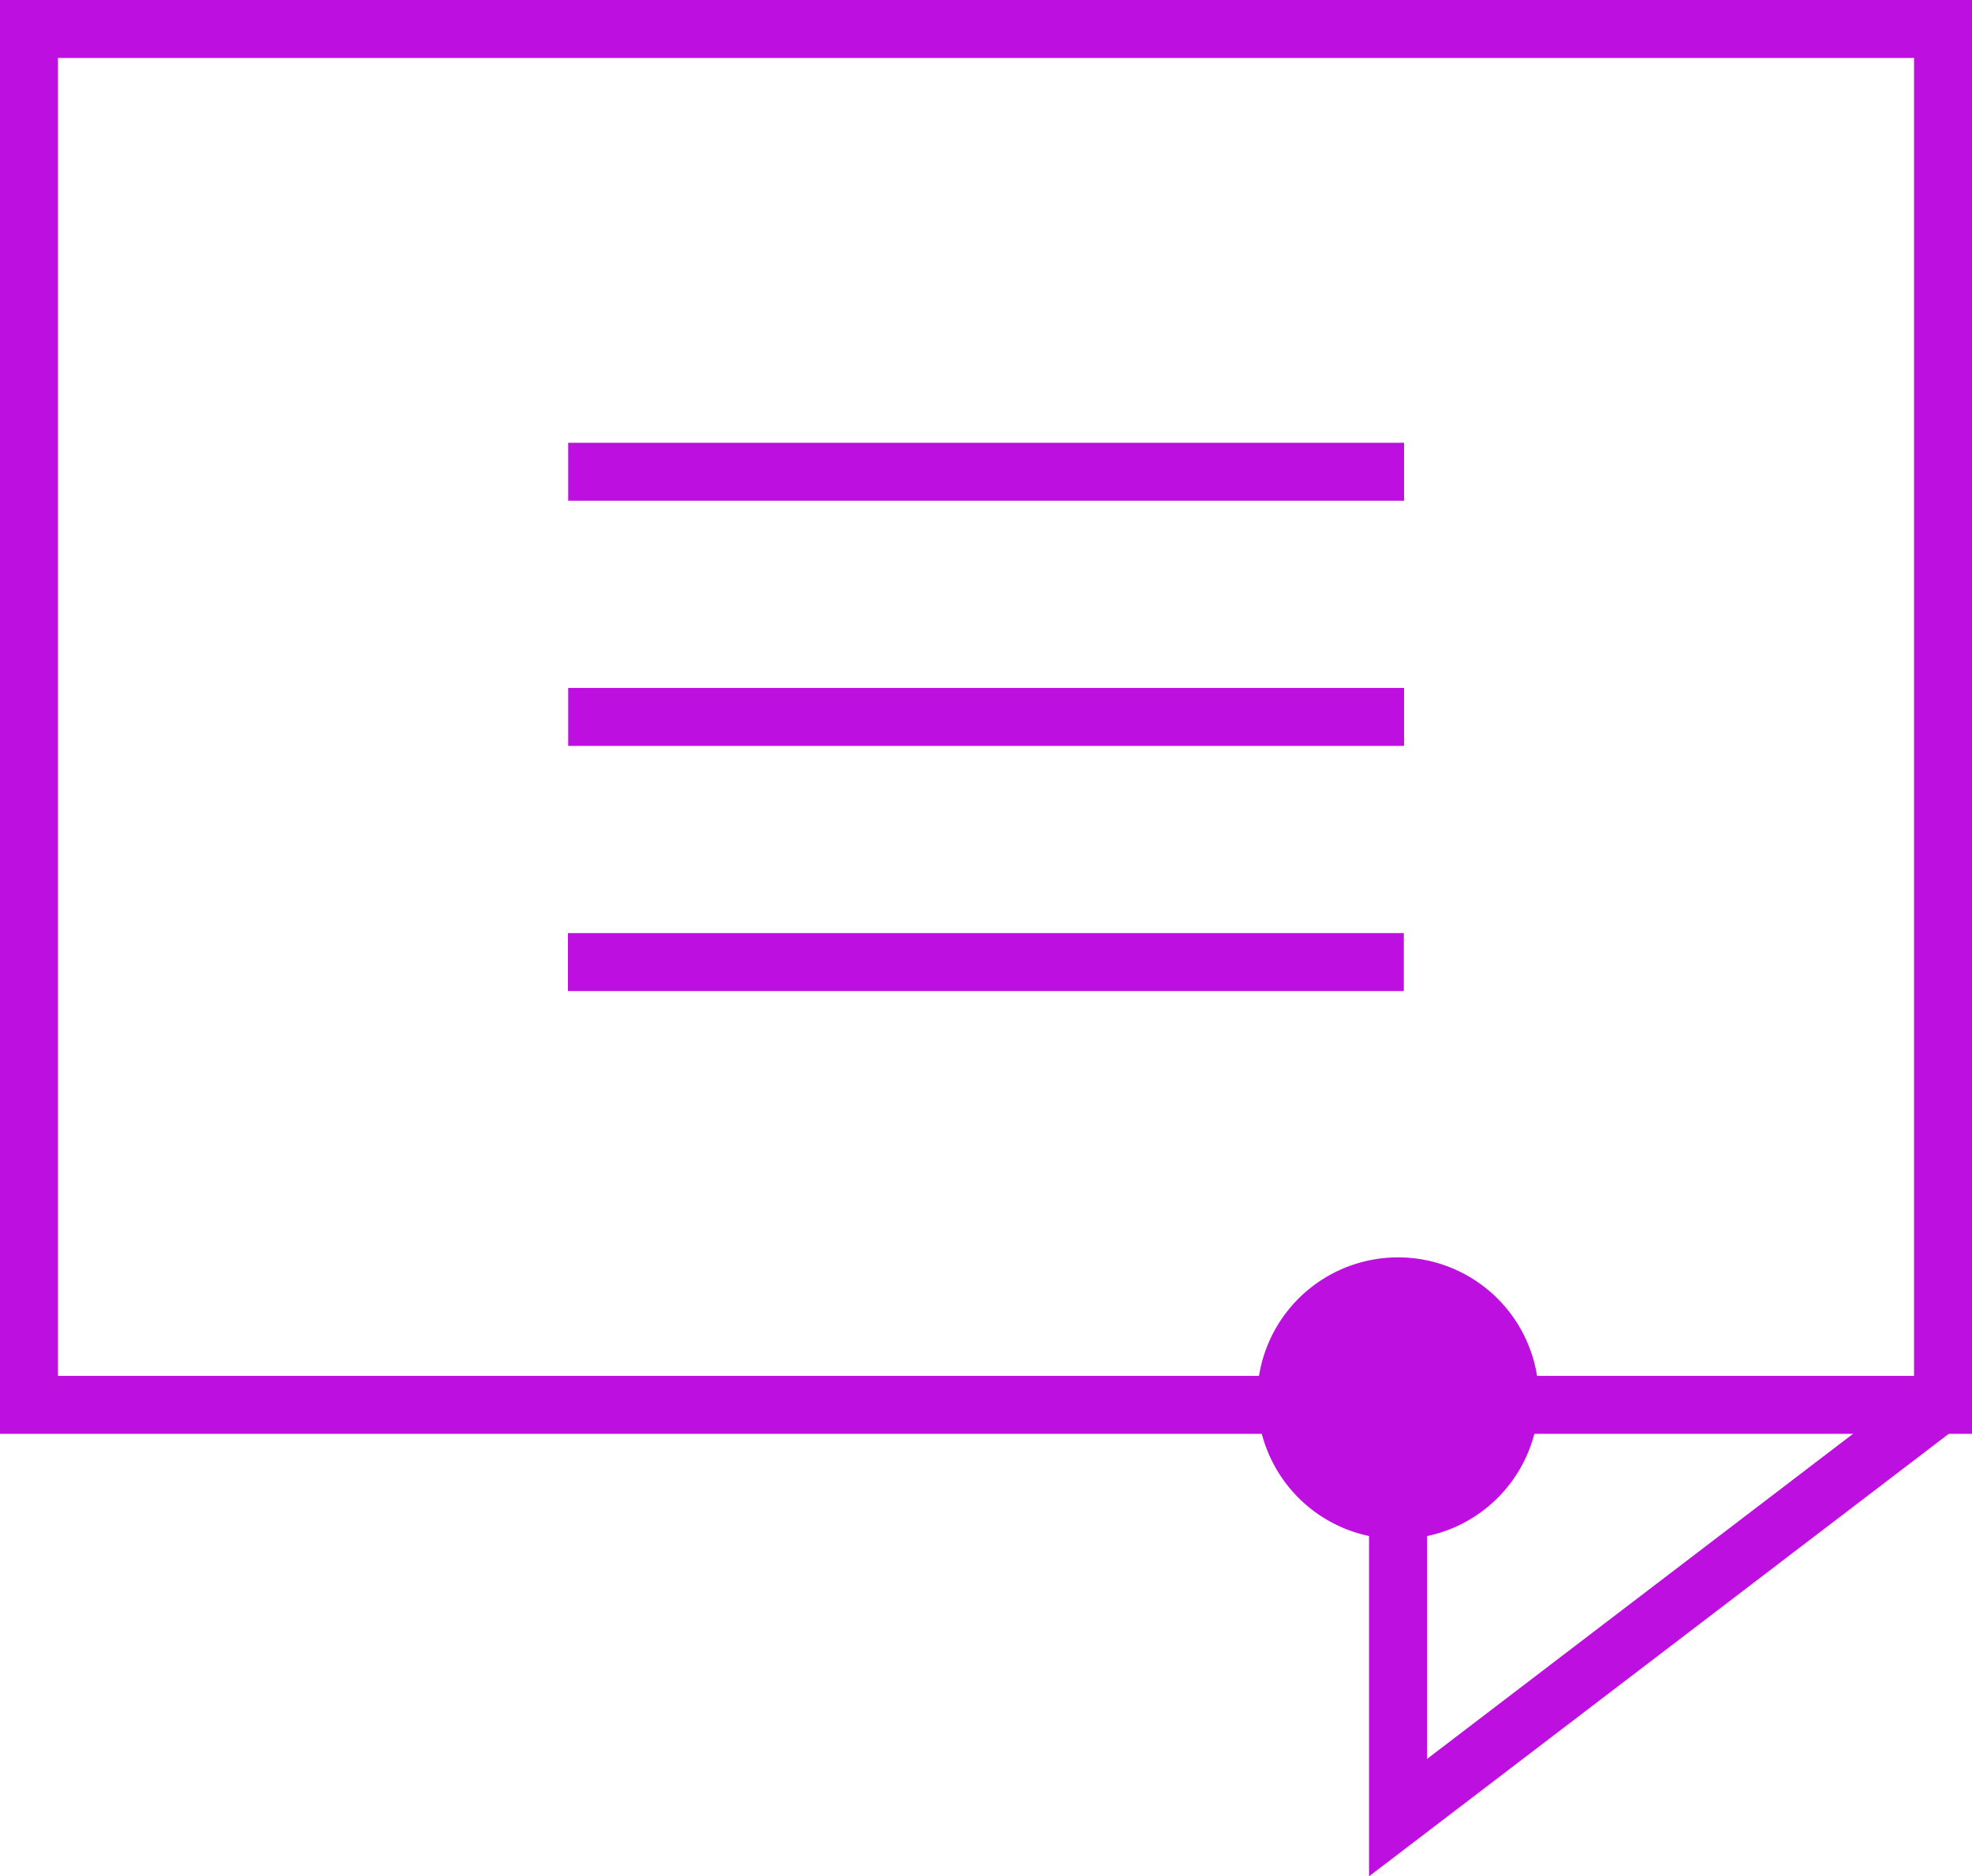
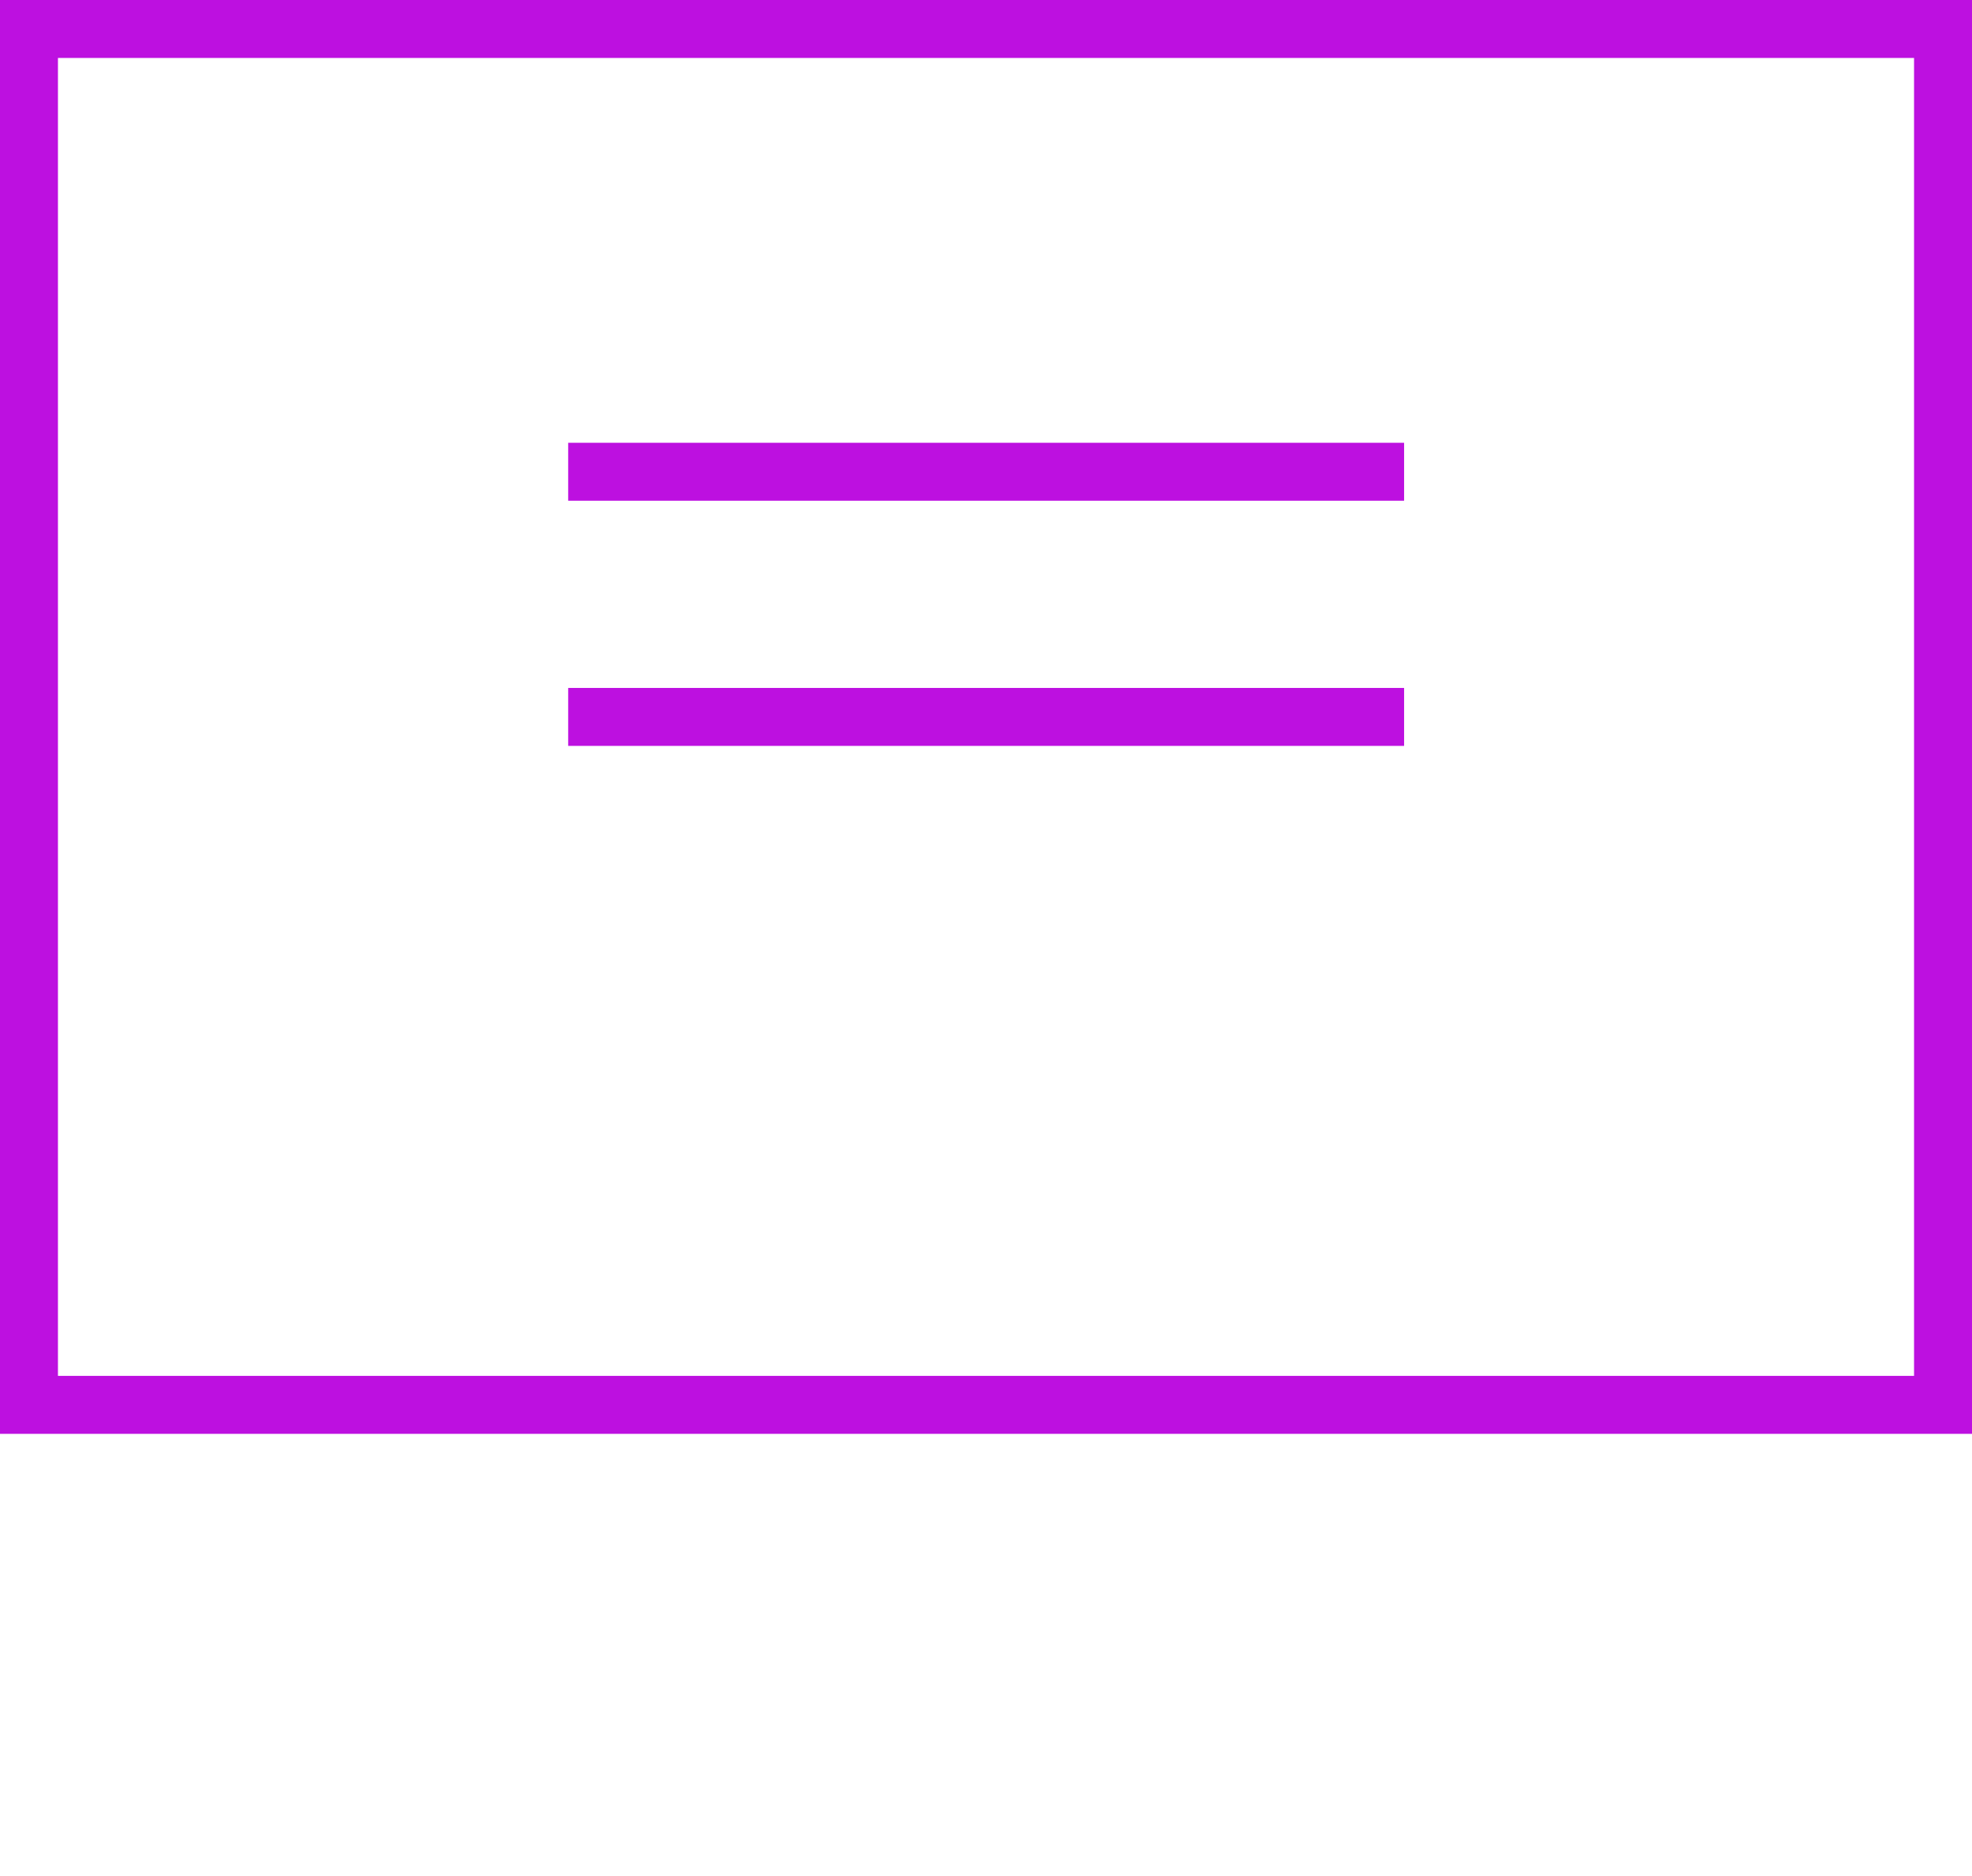
<svg xmlns="http://www.w3.org/2000/svg" viewBox="0 0 68.06 64.75">
  <title>Icon - Collab</title>
  <g id="Layer_2" data-name="Layer 2">
    <g id="Retina_Site_Art" data-name="Retina Site Art">
      <g id="Icon_-_Collab" data-name="Icon - Collab">
        <path d="M68.06,49.48H0V0H68.06ZM2,47.48H66.06V2H2Z" fill="#bd10e0" />
        <rect x="19.61" y="15.28" width="28.85" height="2" fill="#bd10e0" />
        <rect x="19.61" y="23.74" width="28.85" height="2" fill="#bd10e0" />
-         <rect x="19.6" y="32.2" width="28.85" height="2" fill="#bd10e0" />
-         <path d="M48.18,53.11a4.86,4.86,0,1,1,4.93-4.78A4.85,4.85,0,0,1,48.18,53.11Z" fill="#bd10e0" />
-         <polygon points="47.25 64.75 47.25 47.73 49.25 47.73 49.25 60.7 66.64 47.43 67.86 49.02 47.25 64.75" fill="#bd10e0" />
      </g>
    </g>
  </g>
</svg>